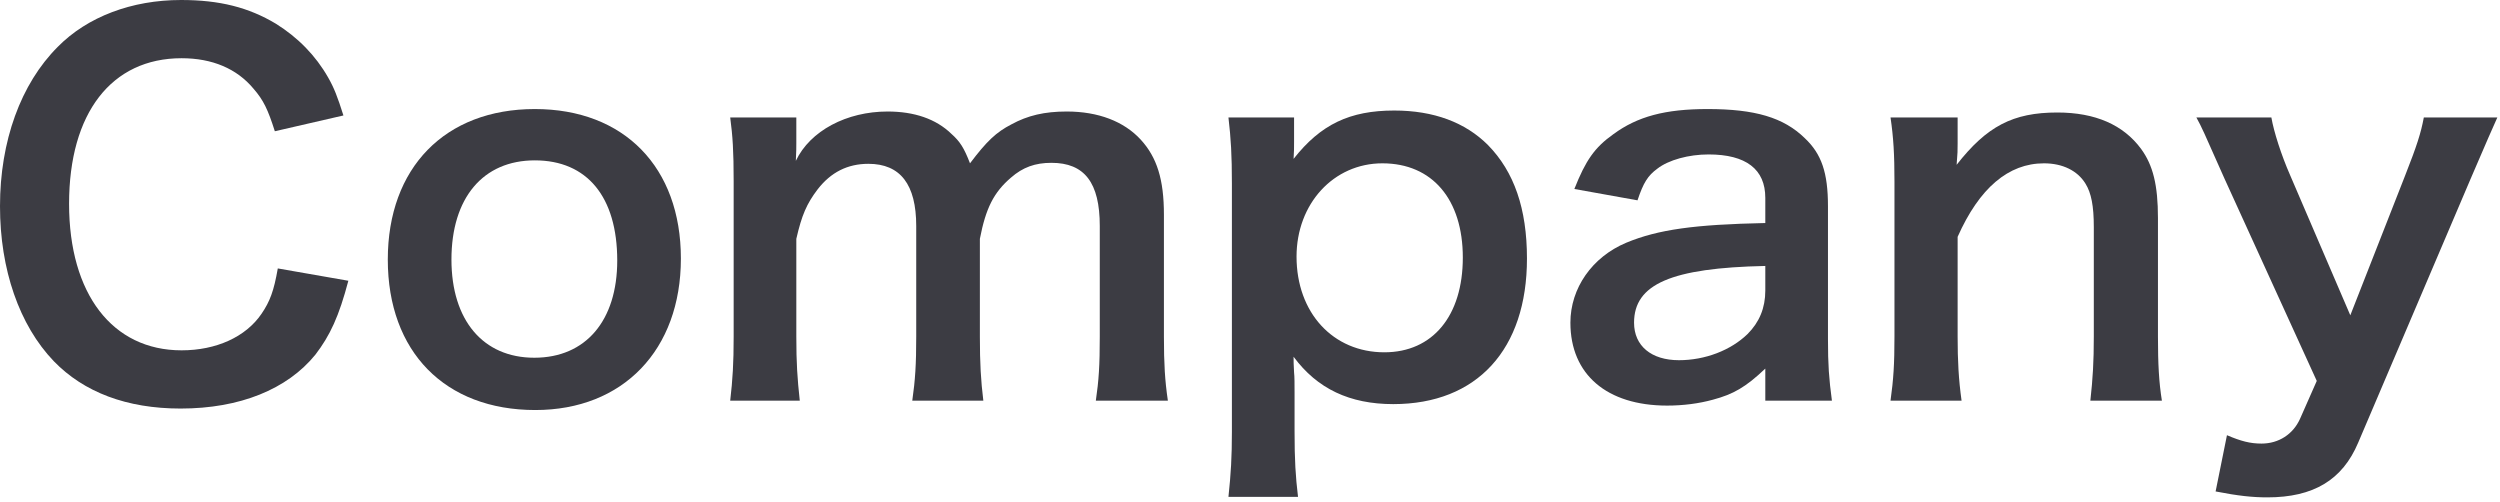
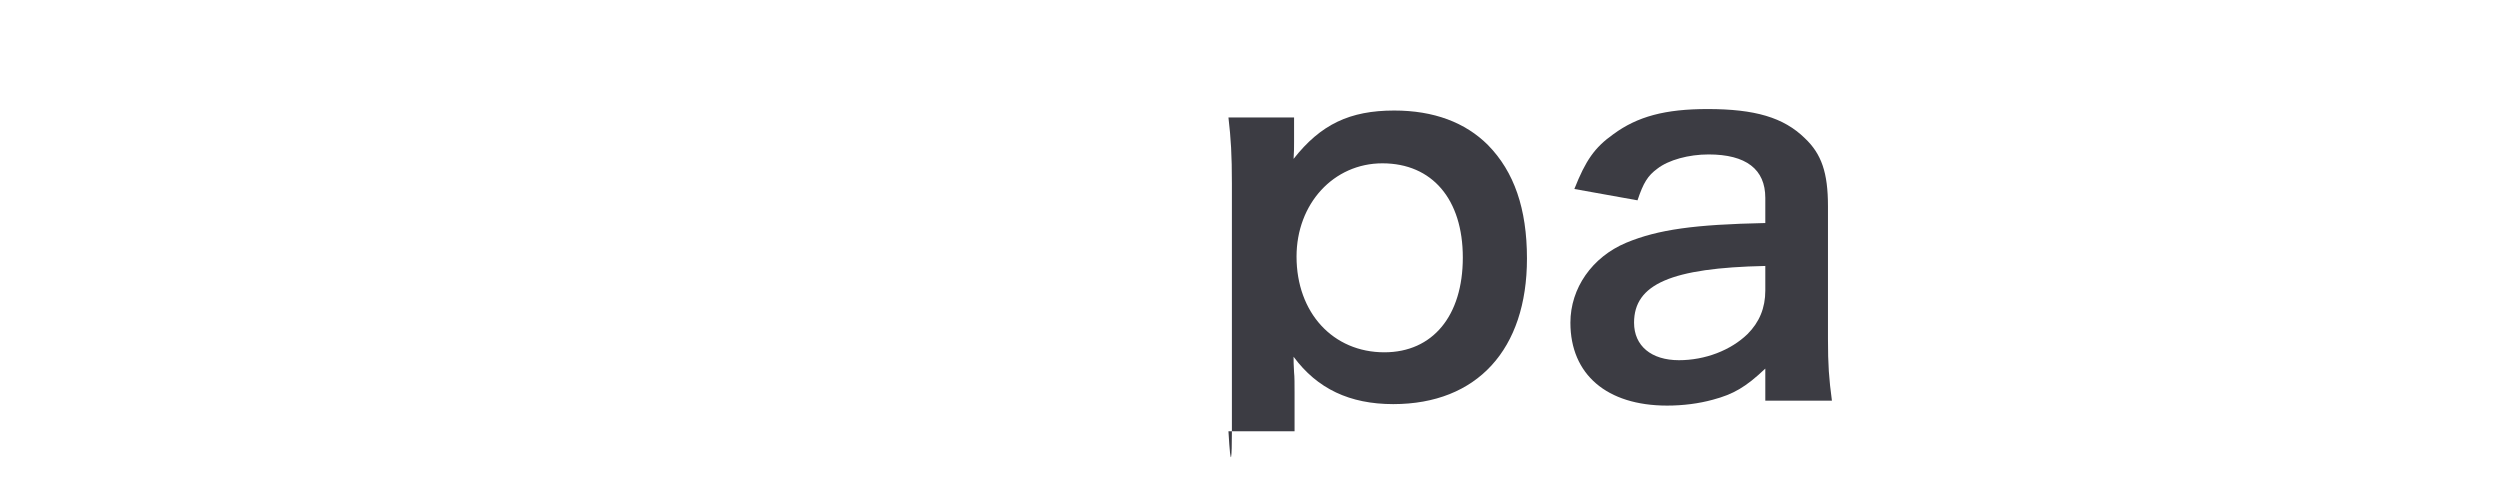
<svg xmlns="http://www.w3.org/2000/svg" width="304" height="61" viewBox="0 0 304 61" fill="none">
-   <path d="M281.718 46.32L270.498 21.72C267.858 15.78 267.798 15.6 267.078 14.28H276.198C276.498 16.02 277.398 18.84 278.478 21.3L285.798 38.34L292.458 21.36C293.898 17.7 294.378 16.2 294.738 14.28H303.678C303.318 15.06 302.238 17.52 300.438 21.72L286.758 53.82C284.838 58.38 281.298 60.48 275.718 60.48C273.918 60.48 272.178 60.3 269.418 59.76L270.798 52.92C272.478 53.64 273.618 53.94 274.998 53.94C277.098 53.94 278.838 52.8 279.678 50.94L281.718 46.32Z" fill="#3C3C43" />
-   <path d="M238.527 48.72H229.887C230.247 46.14 230.367 44.28 230.367 40.92V22.08C230.367 18.78 230.247 16.74 229.887 14.28H238.047V17.46C238.047 18.36 238.047 18.54 237.927 20.04C241.587 15.36 244.767 13.68 250.167 13.68C254.787 13.68 258.207 15.18 260.367 18.12C261.807 20.1 262.407 22.5 262.407 26.52V40.92C262.407 44.22 262.527 46.5 262.887 48.72H254.187C254.487 46.02 254.607 43.98 254.607 40.92V27.6C254.607 25.08 254.307 23.46 253.587 22.32C252.627 20.76 250.827 19.86 248.547 19.86C244.227 19.86 240.687 22.86 238.047 28.8V40.92C238.047 43.86 238.167 46.14 238.527 48.72Z" fill="#3C3C43" />
  <path d="M214.661 48.72V44.82C212.261 47.1 210.761 47.94 208.301 48.6C206.561 49.08 204.641 49.32 202.721 49.32C195.401 49.32 190.961 45.54 190.961 39.24C190.961 35.04 193.601 31.26 197.741 29.52C201.641 27.9 206.081 27.3 214.661 27.12V24.06C214.661 20.58 212.321 18.78 207.761 18.78C205.361 18.78 202.901 19.44 201.521 20.52C200.381 21.36 199.841 22.2 199.121 24.36L191.441 22.98C192.821 19.5 193.901 17.94 196.181 16.32C199.121 14.16 202.481 13.26 207.641 13.26C213.401 13.26 216.881 14.28 219.461 16.8C221.501 18.72 222.281 21 222.281 25.08V41.22C222.281 44.4 222.401 46.02 222.761 48.72H214.661ZM214.661 35.34V32.34C203.201 32.58 198.701 34.56 198.701 39.24C198.701 42.06 200.801 43.8 204.161 43.8C207.341 43.8 210.461 42.6 212.501 40.62C213.941 39.18 214.661 37.44 214.661 35.34Z" fill="#3C3C43" />
-   <path d="M157.359 14.28V17.22C157.359 17.88 157.359 18.54 157.299 19.32C160.599 15.12 164.139 13.44 169.539 13.44C174.339 13.44 178.179 14.88 180.939 17.64C184.119 20.88 185.679 25.38 185.679 31.44C185.679 42.48 179.619 49.14 169.419 49.14C164.139 49.14 160.179 47.28 157.299 43.38C157.299 44.1 157.299 44.1 157.359 45.3C157.419 45.72 157.419 46.8 157.419 47.88V52.44C157.419 55.98 157.539 57.9 157.839 60.42H149.379C149.679 57.6 149.799 55.56 149.799 52.5V22.32C149.799 18.84 149.679 16.86 149.379 14.28H157.359ZM177.879 31.32C177.879 24.24 174.159 19.86 168.099 19.86C162.159 19.86 157.659 24.78 157.659 31.2C157.659 38.04 162.099 42.84 168.339 42.84C174.219 42.84 177.879 38.4 177.879 31.32Z" fill="#3C3C43" />
-   <path d="M97.253 48.72H88.793C89.093 46.14 89.213 44.16 89.213 40.92V22.08C89.213 18.3 89.093 16.56 88.793 14.28H96.833V17.34C96.833 17.7 96.833 18.6 96.773 19.56C98.513 15.9 102.953 13.56 107.933 13.56C111.173 13.56 113.813 14.46 115.673 16.26C116.753 17.22 117.233 18 117.953 19.86C119.993 17.16 121.133 16.08 122.993 15.12C124.973 14.04 127.013 13.56 129.713 13.56C133.553 13.56 136.673 14.76 138.713 16.98C140.693 19.14 141.533 21.84 141.533 26.1V40.92C141.533 44.28 141.653 46.26 142.013 48.72H133.253C133.613 46.26 133.733 44.46 133.733 40.92V27.48C133.733 22.2 131.873 19.8 127.853 19.8C125.873 19.8 124.373 20.34 122.933 21.6C120.833 23.4 119.873 25.32 119.153 29.04V40.92C119.153 44.22 119.273 46.26 119.573 48.72H110.933C111.293 46.2 111.413 44.34 111.413 40.92V27.48C111.413 22.44 109.493 19.92 105.593 19.92C103.073 19.92 101.033 20.94 99.413 23.04C98.093 24.78 97.493 26.16 96.833 29.04V40.92C96.833 44.16 96.953 45.96 97.253 48.72Z" fill="#3C3C43" />
-   <path d="M65.096 49.86C54.116 49.86 47.156 42.78 47.156 31.56C47.156 20.4 54.116 13.26 65.036 13.26C75.896 13.26 82.796 20.34 82.796 31.44C82.796 42.54 75.776 49.86 65.096 49.86ZM65.036 19.5C58.736 19.5 54.896 24.06 54.896 31.56C54.896 38.94 58.736 43.5 64.976 43.5C71.216 43.5 75.056 39 75.056 31.68C75.056 23.94 71.396 19.5 65.036 19.5Z" fill="#3C3C43" />
-   <path d="M33.78 32.64L42.36 34.14C41.22 38.46 40.14 40.8 38.34 43.14C34.92 47.34 29.16 49.68 21.96 49.68C15.42 49.68 10.2 47.7 6.54 43.92C2.34 39.54 0 32.76 0 25.08C0 17.16 2.52 10.2 7.02 5.7C10.62 2.04 16.02 0 22.02 0C26.7 0 30.24 0.9 33.54 2.88C36.24 4.56 38.4 6.78 39.9 9.42C40.62 10.68 41.04 11.76 41.76 14.04L33.42 15.96C32.58 13.32 32.04 12.18 30.84 10.8C28.8 8.34 25.8 7.08 22.08 7.08C13.56 7.08 8.4 13.74 8.4 24.78C8.4 35.76 13.68 42.6 22.08 42.6C26.28 42.6 29.88 40.98 31.8 38.16C32.82 36.66 33.3 35.4 33.78 32.64Z" fill="#3C3C43" />
+   <path d="M157.359 14.28V17.22C157.359 17.88 157.359 18.54 157.299 19.32C160.599 15.12 164.139 13.44 169.539 13.44C174.339 13.44 178.179 14.88 180.939 17.64C184.119 20.88 185.679 25.38 185.679 31.44C185.679 42.48 179.619 49.14 169.419 49.14C164.139 49.14 160.179 47.28 157.299 43.38C157.299 44.1 157.299 44.1 157.359 45.3C157.419 45.72 157.419 46.8 157.419 47.88V52.44H149.379C149.679 57.6 149.799 55.56 149.799 52.5V22.32C149.799 18.84 149.679 16.86 149.379 14.28H157.359ZM177.879 31.32C177.879 24.24 174.159 19.86 168.099 19.86C162.159 19.86 157.659 24.78 157.659 31.2C157.659 38.04 162.099 42.84 168.339 42.84C174.219 42.84 177.879 38.4 177.879 31.32Z" fill="#3C3C43" />
</svg>